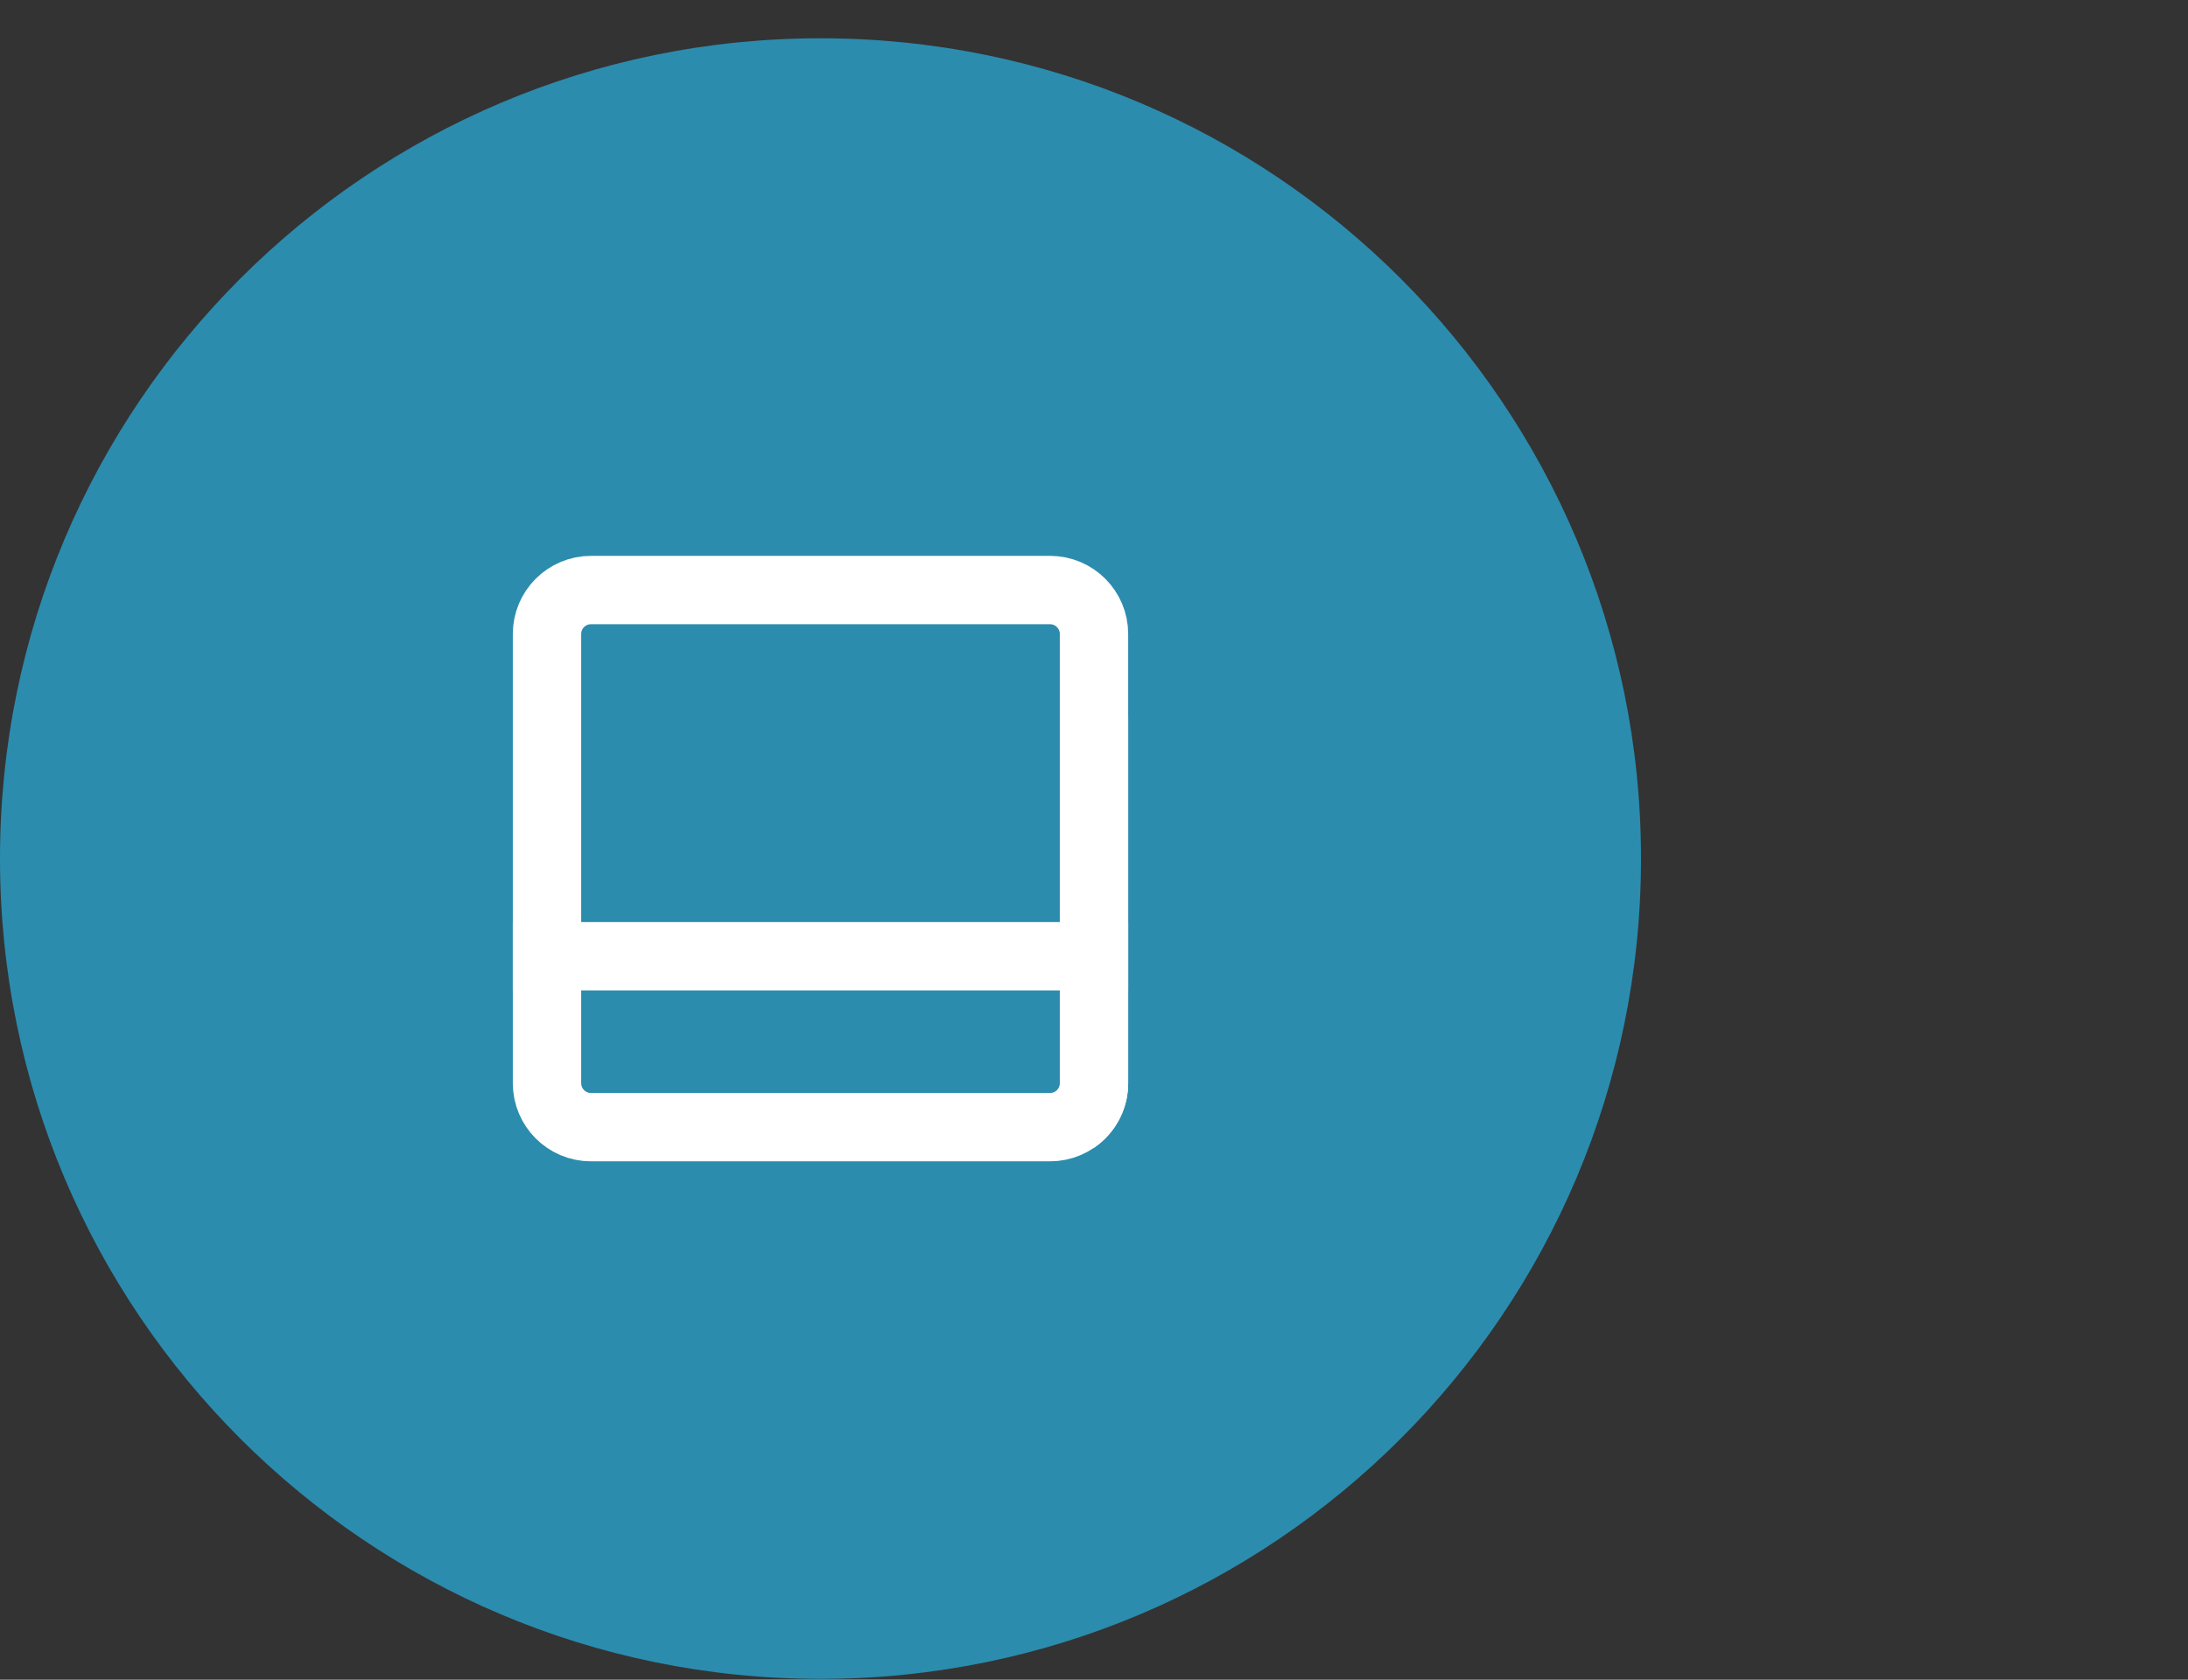
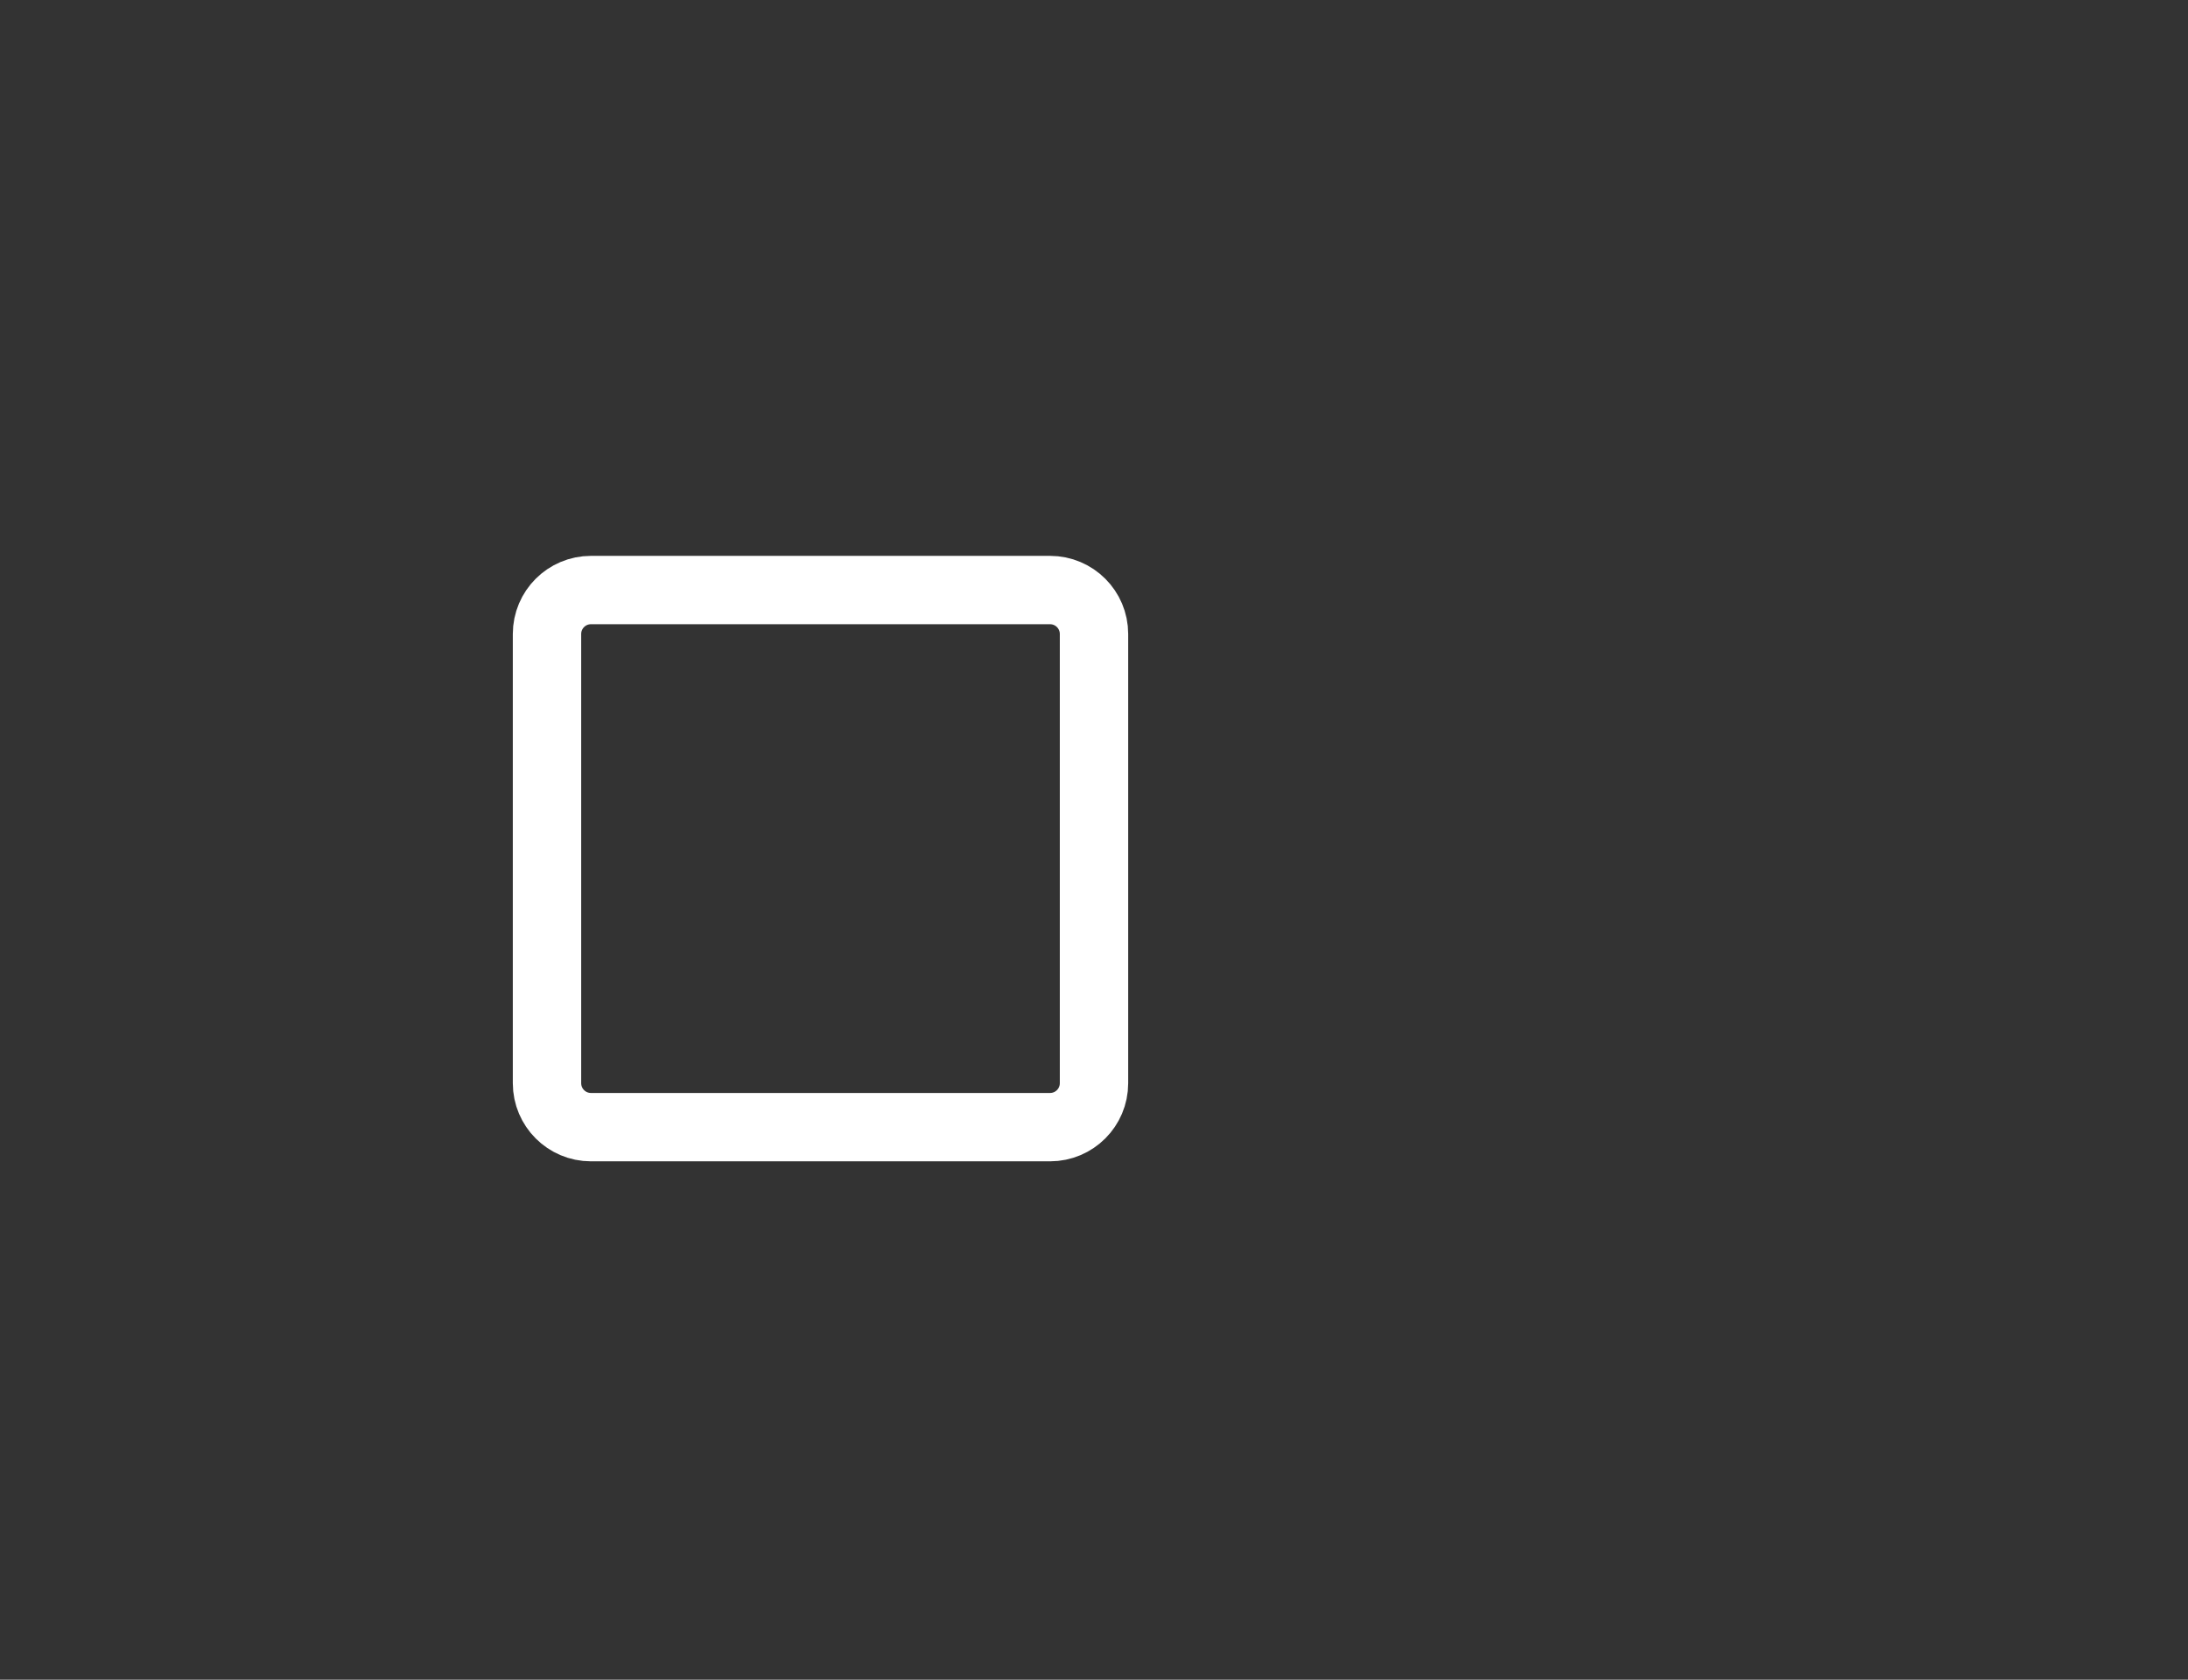
<svg xmlns="http://www.w3.org/2000/svg" width="56" height="43" viewBox="0 0 56 43" fill="none">
  <rect x="0" y="0" width="56" height="43" fill="#333333" stroke="none" />
-   <path d="M0 21.98C0 10.382 9.402 0.98 21 0.98C32.598 0.98 42 10.382 42 21.98C42 33.578 32.598 42.98 21 42.98C9.402 42.98 0 33.578 0 21.98Z" fill="#2B8CAE" />
  <g clip-path="url(#clip0_3_913)">
-     <path d="M13.125 24.48H28.875" stroke="white" stroke-width="1.75" stroke-linecap="round" stroke-linejoin="round" />
-     <path d="M28.875 29.73V19.23" stroke="white" stroke-width="1.75" stroke-linecap="round" stroke-linejoin="round" />
-   </g>
+     </g>
  <path d="M15.125 15.105H26.875C27.496 15.105 28 15.609 28 16.23V27.73C28 28.351 27.496 28.855 26.875 28.855H15.125C14.504 28.855 14 28.351 14 27.73V16.23C14 15.609 14.504 15.105 15.125 15.105Z" stroke="white" stroke-width="1.75" />
  <defs>
    <clipPath id="clip0_3_913">
      <path d="M13.125 16.23C13.125 15.125 14.02 14.23 15.125 14.23H26.875C27.98 14.23 28.875 15.125 28.875 16.23V27.73C28.875 28.834 27.98 29.73 26.875 29.73H15.125C14.02 29.73 13.125 28.834 13.125 27.73V16.23Z" fill="white" />
    </clipPath>
  </defs>
</svg>